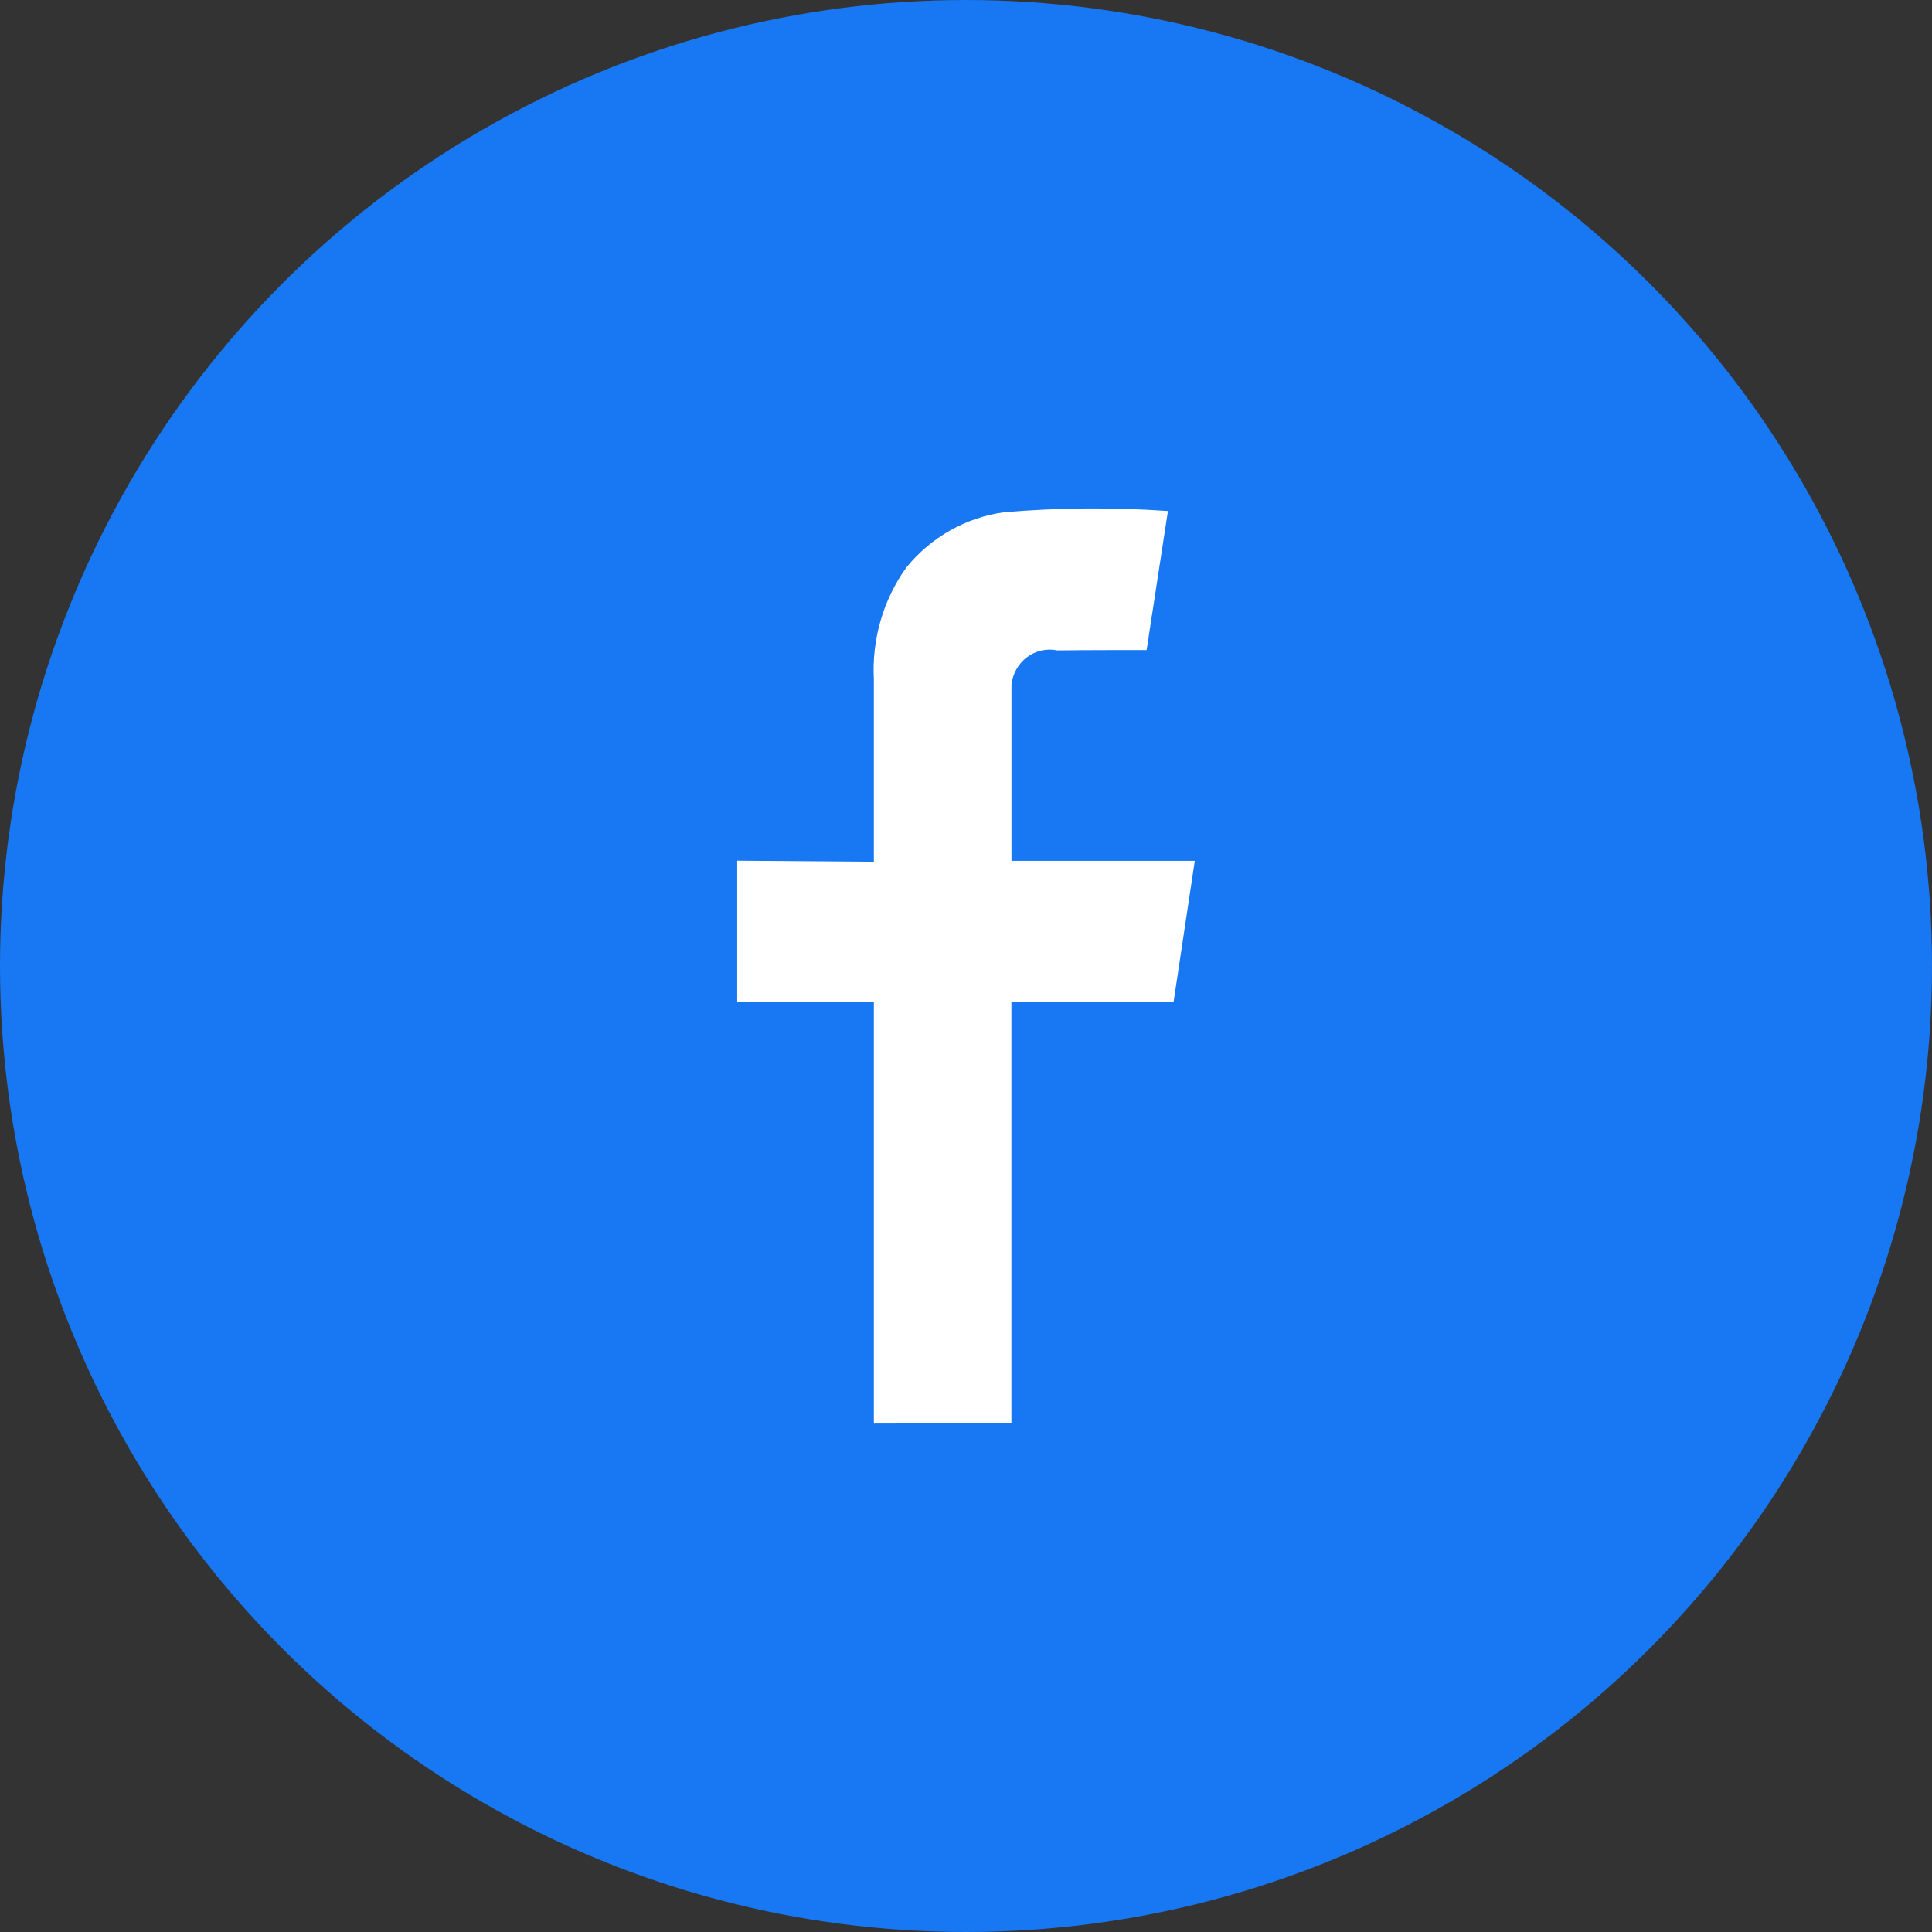
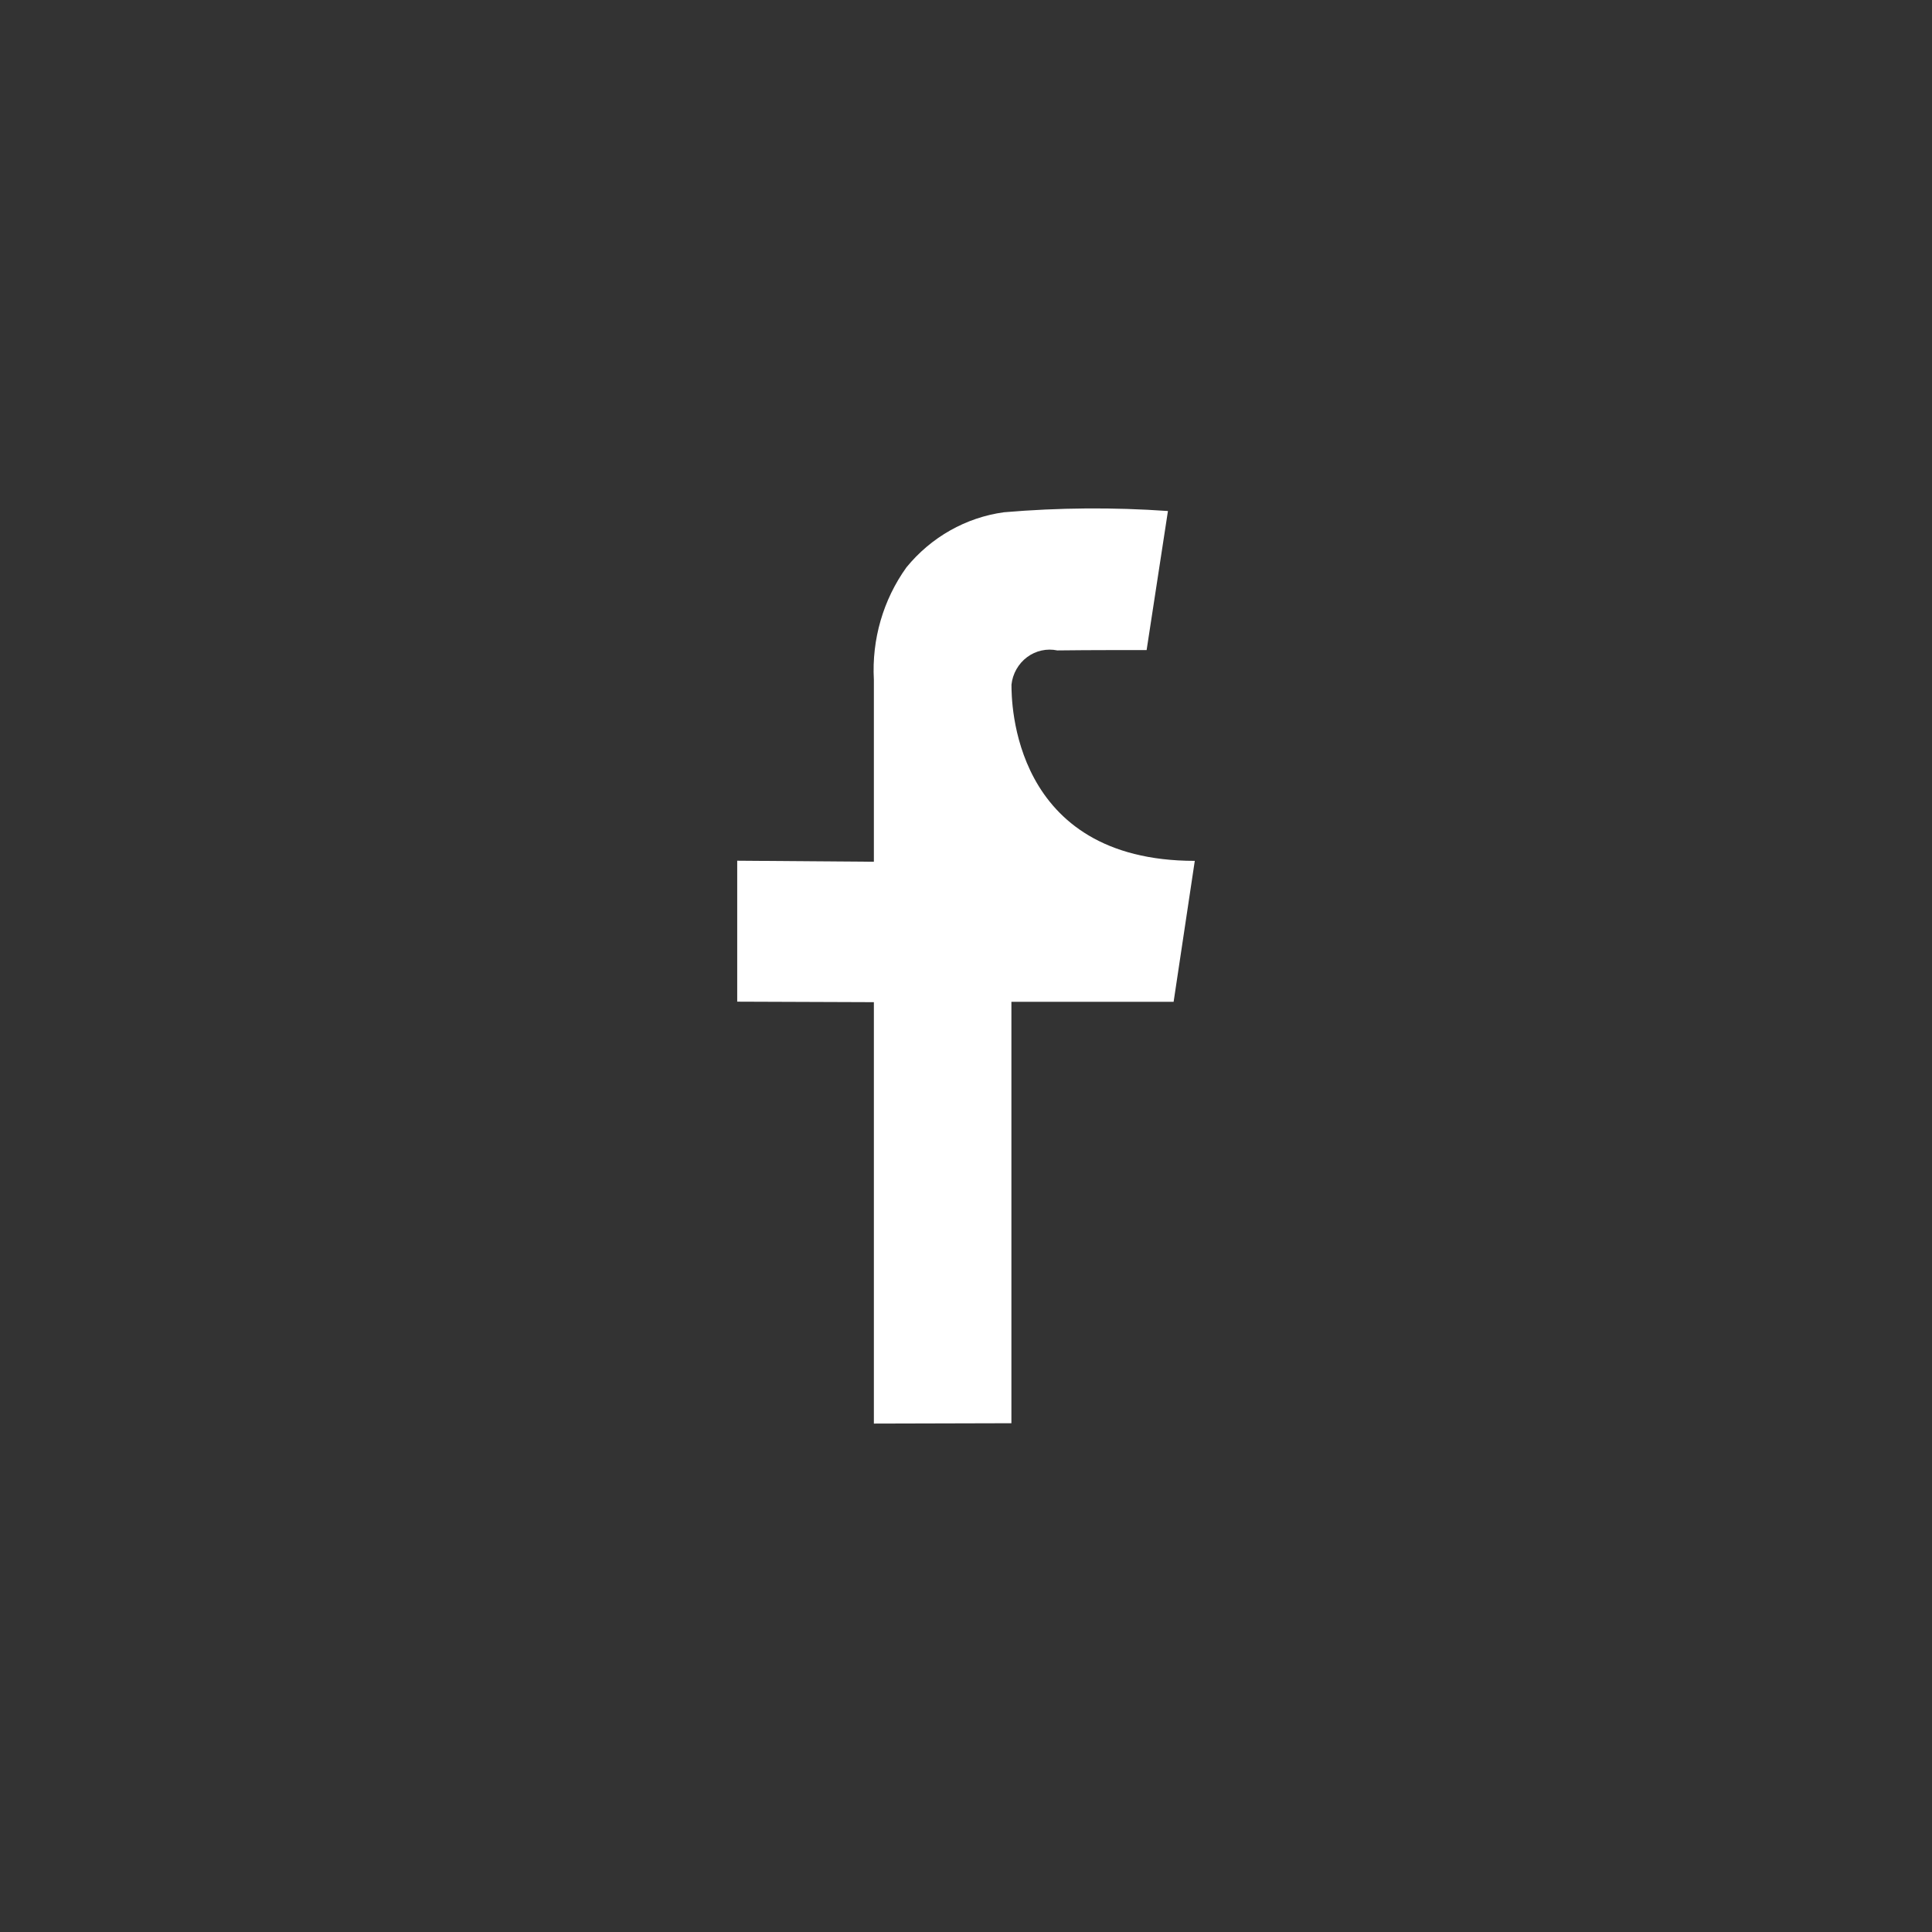
<svg xmlns="http://www.w3.org/2000/svg" width="76" height="76" viewBox="0 0 76 76" fill="none">
  <rect x="0" y="0" width="76" height="76" fill="#333333" stroke="none" />
-   <circle cx="38" cy="38" r="38" fill="#1877F2" />
-   <path fill-rule="evenodd" clip-rule="evenodd" d="M45.105 25.572L45.944 20.102C43.795 19.951 41.639 19.968 39.493 20.151C37.996 20.356 36.629 21.129 35.658 22.317C34.742 23.592 34.289 25.156 34.376 26.738V33.899L29 33.858V39.403L34.376 39.423V56L39.786 55.986V39.409H46.167L47 33.864H39.789C39.789 33.864 39.789 27.55 39.789 26.931C39.812 26.717 39.879 26.511 39.985 26.325C40.091 26.139 40.233 25.977 40.402 25.851C40.572 25.724 40.765 25.635 40.97 25.59C41.175 25.544 41.387 25.543 41.592 25.586C42.778 25.569 45.105 25.572 45.105 25.572Z" fill="white" />
+   <path fill-rule="evenodd" clip-rule="evenodd" d="M45.105 25.572L45.944 20.102C43.795 19.951 41.639 19.968 39.493 20.151C37.996 20.356 36.629 21.129 35.658 22.317C34.742 23.592 34.289 25.156 34.376 26.738V33.899L29 33.858V39.403L34.376 39.423V56L39.786 55.986V39.409H46.167L47 33.864C39.789 33.864 39.789 27.55 39.789 26.931C39.812 26.717 39.879 26.511 39.985 26.325C40.091 26.139 40.233 25.977 40.402 25.851C40.572 25.724 40.765 25.635 40.97 25.59C41.175 25.544 41.387 25.543 41.592 25.586C42.778 25.569 45.105 25.572 45.105 25.572Z" fill="white" />
</svg>